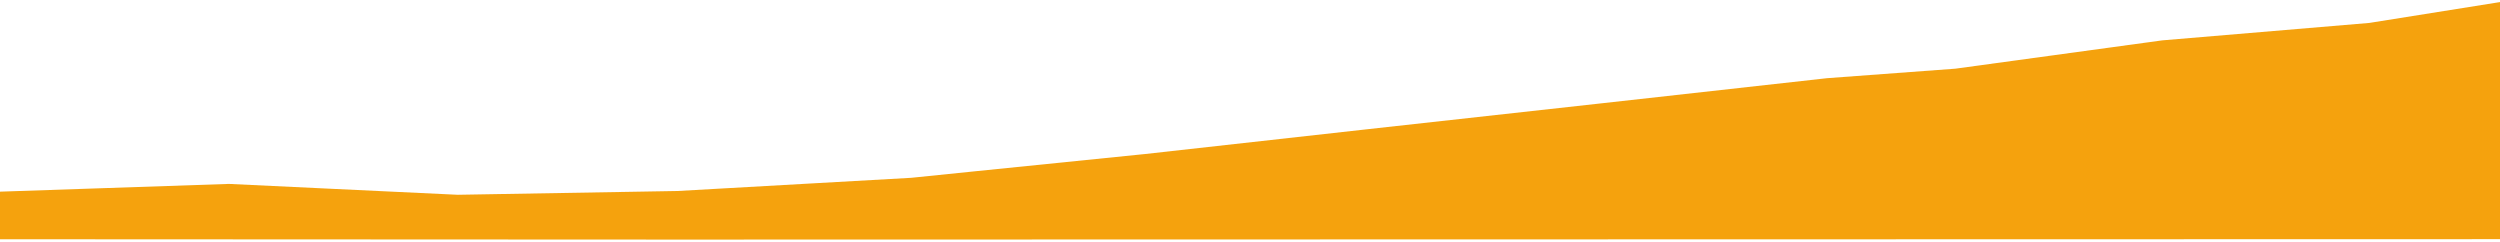
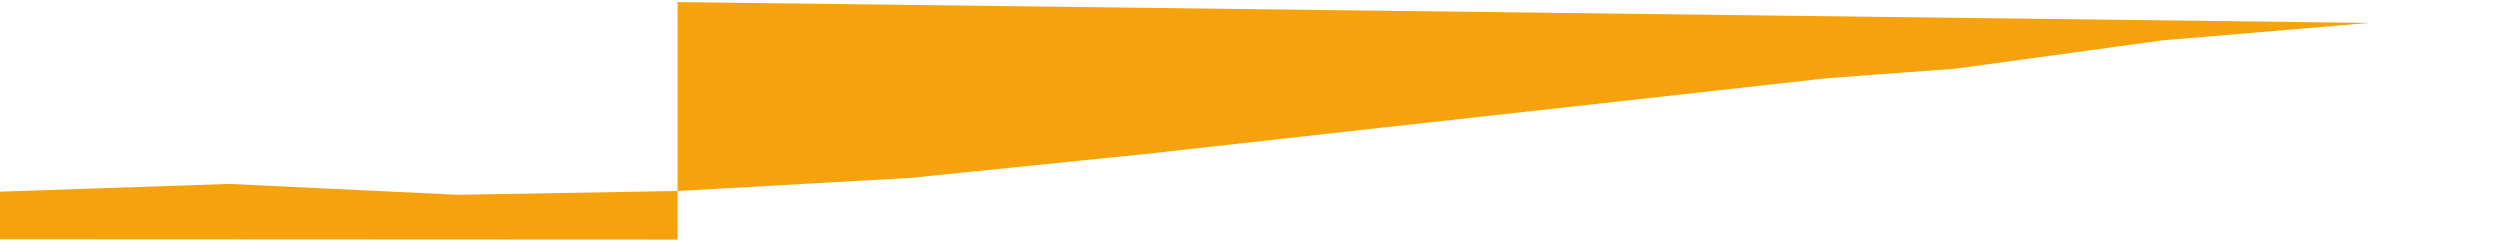
<svg xmlns="http://www.w3.org/2000/svg" width="600" height="58" viewBox="0 0 600 58" fill="none">
-   <path d="M568.637 5.502L518.942 9.688L469.288 16.483L438.512 18.763L384.669 24.763L328.601 30.968L274.778 36.969L234.351 41.075L218.69 42.674L162.621 45.839L109.871 46.747L80.43 45.351L54.935 44.138L0 45.998V57.421L162.621 57.5L600 57.398V0.5L568.637 5.502Z" fill="#F5A20D" />
+   <path d="M568.637 5.502L518.942 9.688L469.288 16.483L438.512 18.763L384.669 24.763L328.601 30.968L274.778 36.969L234.351 41.075L218.69 42.674L162.621 45.839L109.871 46.747L80.43 45.351L54.935 44.138L0 45.998V57.421L162.621 57.5V0.5L568.637 5.502Z" fill="#F5A20D" />
</svg>